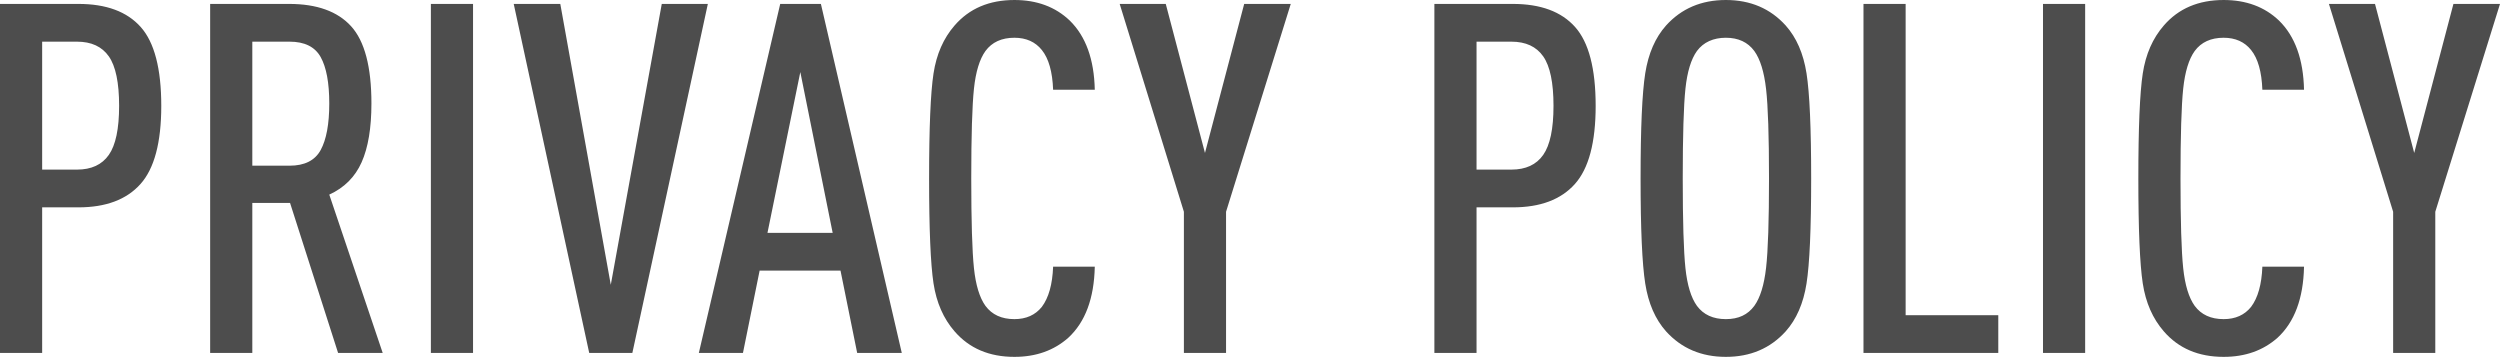
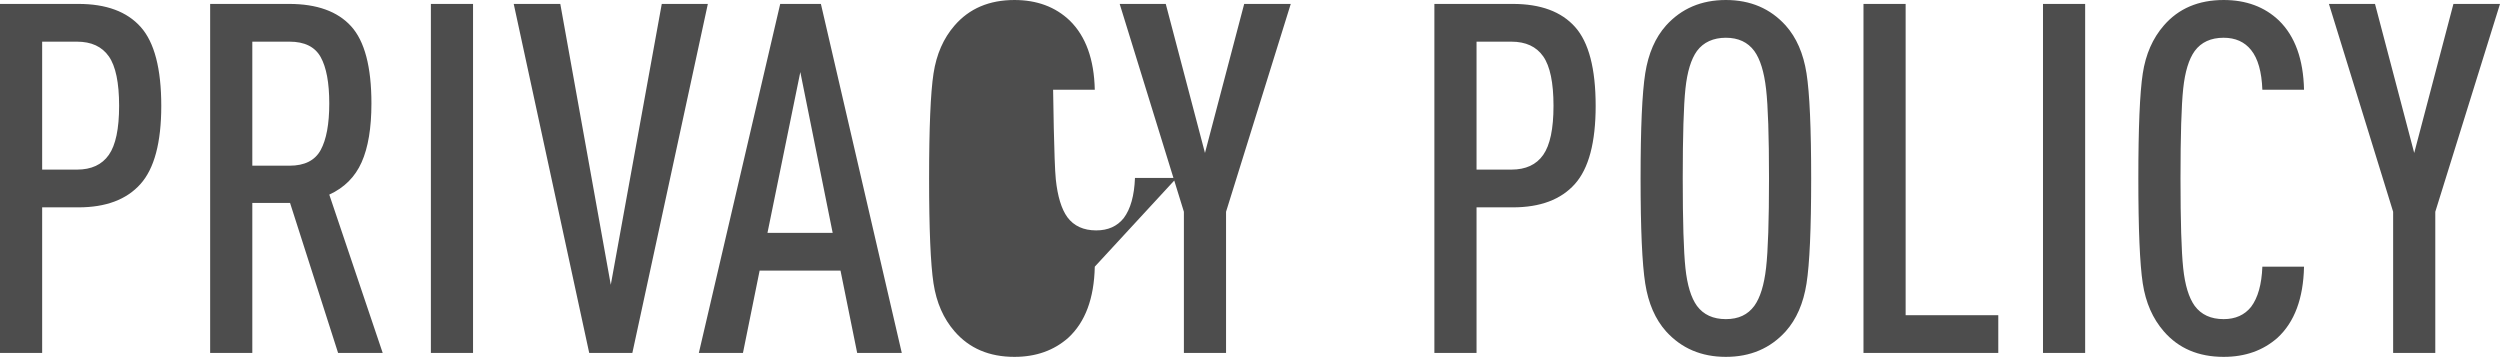
<svg xmlns="http://www.w3.org/2000/svg" viewBox="0 0 714 101.92">
  <defs>
    <style>.cls-2{fill:#4d4d4d}</style>
  </defs>
  <g style="isolation:isolate">
    <g id="_レイヤー_2">
      <g id="_文字" style="mix-blend-mode:multiply">
-         <path d="M46.06 30.24c0 10.45-1.98 17.9-5.95 22.33s-9.87 6.65-17.71 6.65H12.04v41.58H0V1.12h22.4c7.93 0 13.86 2.19 17.78 6.58 3.92 4.39 5.88 11.9 5.88 22.54Zm-12.04 0c0-6.63-.98-11.34-2.94-14.14-1.96-2.8-4.99-4.2-9.1-4.2h-9.94v36.54h9.94c4.11 0 7.14-1.4 9.1-4.2 1.96-2.8 2.94-7.47 2.94-14ZM109.3 100.8H96.56L82.84 57.96H72.06v42.84H60.02V1.12h22.54c7.93 0 13.84 2.12 17.71 6.37 3.87 4.25 5.81 11.6 5.81 22.05 0 7-.93 12.6-2.8 16.8-1.87 4.2-4.95 7.28-9.24 9.24l15.26 45.22ZM91.59 42.84c1.63-2.99 2.45-7.42 2.45-13.3s-.82-10.29-2.45-13.23c-1.63-2.94-4.6-4.41-8.89-4.41H72.06v35.42H82.7c4.29 0 7.26-1.49 8.89-4.48ZM135.1 100.8h-12.04V1.12h12.04v99.68ZM202.16 1.12 180.6 100.8h-12.32L146.72 1.12h13.3l14.42 80.22L189 1.12h13.16ZM257.55 100.8h-12.74l-4.76-23.52h-23.1l-4.76 23.52h-12.6l23.24-99.68h11.62l23.1 99.68Zm-19.74-34.3-9.24-45.92-9.38 45.92h18.62ZM312.67 76.16c-.19 9.05-2.71 15.82-7.56 20.3-4.11 3.64-9.24 5.46-15.4 5.46-7.19 0-12.88-2.43-17.08-7.28-3.17-3.64-5.18-8.21-6.02-13.72-.84-5.51-1.26-15.49-1.26-29.96s.42-24.45 1.26-29.96c.84-5.51 2.85-10.08 6.02-13.72 4.2-4.85 9.89-7.28 17.08-7.28 6.44 0 11.71 1.96 15.82 5.88 4.57 4.48 6.95 11.06 7.14 19.74h-11.9c-.19-5.13-1.26-8.91-3.22-11.34-1.87-2.33-4.48-3.5-7.84-3.5-3.64 0-6.39 1.26-8.26 3.78-1.68 2.33-2.78 5.93-3.29 10.78-.51 4.85-.77 13.39-.77 25.62s.26 20.77.77 25.62c.51 4.85 1.61 8.45 3.29 10.78 1.87 2.52 4.62 3.78 8.26 3.78 3.36 0 5.97-1.17 7.84-3.5 1.96-2.61 3.03-6.44 3.22-11.48h11.9ZM368.64 1.12l-18.48 59.36v40.32h-12.04V60.48L319.78 1.12h13.16l11.2 42.56 11.2-42.56h13.3ZM455.72 30.24c0 10.45-1.98 17.9-5.95 22.33s-9.87 6.65-17.71 6.65H421.7v41.58h-12.04V1.12h22.4c7.93 0 13.86 2.19 17.78 6.58 3.92 4.39 5.88 11.9 5.88 22.54Zm-12.04 0c0-6.63-.98-11.34-2.94-14.14s-4.99-4.2-9.1-4.2h-9.94v36.54h9.94c4.11 0 7.14-1.4 9.1-4.2 1.96-2.8 2.94-7.47 2.94-14ZM515.94 20.93c.89 5.65 1.33 15.66 1.33 30.03s-.44 24.38-1.33 30.03c-.89 5.65-2.87 10.2-5.95 13.65-4.39 4.85-10.08 7.28-17.08 7.28s-12.69-2.43-17.08-7.28c-3.08-3.45-5.06-8-5.95-13.65-.89-5.65-1.33-15.66-1.33-30.03s.44-24.38 1.33-30.03c.89-5.65 2.87-10.2 5.95-13.65C480.22 2.43 485.91 0 492.91 0s12.69 2.43 17.08 7.28c3.08 3.45 5.06 8 5.95 13.65Zm-11.55 55.58c.56-4.9.84-13.42.84-25.55s-.28-20.65-.84-25.55c-.56-4.9-1.68-8.52-3.36-10.85-1.87-2.52-4.57-3.78-8.12-3.78s-6.39 1.26-8.26 3.78c-1.68 2.33-2.78 5.93-3.29 10.78-.51 4.85-.77 13.39-.77 25.62s.26 20.77.77 25.62c.51 4.85 1.61 8.45 3.29 10.78 1.87 2.52 4.62 3.78 8.26 3.78s6.25-1.26 8.12-3.78c1.68-2.33 2.8-5.95 3.36-10.85ZM570.71 100.8h-38.5V1.12h12.04v88.9h26.46v10.78ZM595.52 100.8h-12.04V1.12h12.04v99.68ZM658.03 76.16c-.19 9.05-2.71 15.82-7.56 20.3-4.11 3.64-9.24 5.46-15.4 5.46-7.19 0-12.88-2.43-17.08-7.28-3.17-3.64-5.18-8.21-6.02-13.72-.84-5.51-1.26-15.49-1.26-29.96s.42-24.45 1.26-29.96c.84-5.51 2.85-10.08 6.02-13.72 4.2-4.85 9.89-7.28 17.08-7.28 6.44 0 11.71 1.96 15.82 5.88 4.57 4.48 6.95 11.06 7.14 19.74h-11.9c-.19-5.13-1.26-8.91-3.22-11.34-1.87-2.33-4.48-3.5-7.84-3.5-3.64 0-6.39 1.26-8.26 3.78-1.68 2.33-2.78 5.93-3.29 10.78-.51 4.85-.77 13.39-.77 25.62s.26 20.77.77 25.62c.51 4.85 1.61 8.45 3.29 10.78 1.87 2.52 4.62 3.78 8.26 3.78 3.36 0 5.97-1.17 7.84-3.5 1.96-2.61 3.03-6.44 3.22-11.48h11.9ZM714 1.12l-18.48 59.36v40.32h-12.04V60.48L665.14 1.12h13.16l11.2 42.56 11.2-42.56H714Z" class="cls-2" />
+         <path d="M46.06 30.24c0 10.45-1.98 17.9-5.95 22.33s-9.87 6.65-17.71 6.65H12.04v41.58H0V1.12h22.4c7.93 0 13.86 2.19 17.78 6.58 3.92 4.39 5.88 11.9 5.88 22.54Zm-12.04 0c0-6.63-.98-11.34-2.94-14.14-1.96-2.8-4.99-4.2-9.1-4.2h-9.94v36.54h9.94c4.11 0 7.14-1.4 9.1-4.2 1.96-2.8 2.94-7.47 2.94-14ZM109.3 100.8H96.56L82.84 57.96H72.06v42.84H60.02V1.12h22.54c7.93 0 13.84 2.12 17.71 6.37 3.87 4.25 5.81 11.6 5.81 22.05 0 7-.93 12.6-2.8 16.8-1.87 4.2-4.95 7.28-9.24 9.24l15.26 45.22ZM91.59 42.84c1.63-2.99 2.45-7.42 2.45-13.3s-.82-10.29-2.45-13.23c-1.63-2.94-4.6-4.41-8.89-4.41H72.06v35.42H82.7c4.29 0 7.26-1.49 8.89-4.48ZM135.1 100.8h-12.04V1.12h12.04v99.68ZM202.16 1.12 180.6 100.8h-12.32L146.72 1.12h13.3l14.42 80.22L189 1.12h13.16ZM257.55 100.8h-12.74l-4.76-23.52h-23.1l-4.76 23.52h-12.6l23.24-99.68h11.62l23.1 99.68Zm-19.74-34.3-9.24-45.92-9.38 45.92h18.62ZM312.67 76.16c-.19 9.05-2.71 15.82-7.56 20.3-4.11 3.64-9.24 5.46-15.4 5.46-7.19 0-12.88-2.43-17.08-7.28-3.17-3.64-5.18-8.21-6.02-13.72-.84-5.51-1.26-15.49-1.26-29.96s.42-24.45 1.26-29.96c.84-5.51 2.85-10.08 6.02-13.72 4.2-4.85 9.89-7.28 17.08-7.28 6.44 0 11.71 1.96 15.82 5.88 4.57 4.48 6.95 11.06 7.14 19.74h-11.9s.26 20.77.77 25.62c.51 4.85 1.61 8.45 3.29 10.78 1.87 2.52 4.62 3.78 8.26 3.78 3.36 0 5.97-1.17 7.84-3.5 1.96-2.61 3.03-6.44 3.22-11.48h11.9ZM368.64 1.12l-18.48 59.36v40.32h-12.04V60.48L319.78 1.12h13.16l11.2 42.56 11.2-42.56h13.3ZM455.72 30.24c0 10.45-1.98 17.9-5.95 22.33s-9.87 6.65-17.71 6.65H421.7v41.58h-12.04V1.12h22.4c7.93 0 13.86 2.19 17.78 6.58 3.92 4.39 5.88 11.9 5.88 22.54Zm-12.04 0c0-6.63-.98-11.34-2.94-14.14s-4.99-4.2-9.1-4.2h-9.94v36.54h9.94c4.11 0 7.14-1.4 9.1-4.2 1.96-2.8 2.94-7.47 2.94-14ZM515.94 20.93c.89 5.65 1.33 15.66 1.33 30.03s-.44 24.38-1.33 30.03c-.89 5.65-2.87 10.2-5.95 13.65-4.39 4.85-10.08 7.28-17.08 7.28s-12.69-2.43-17.08-7.28c-3.08-3.45-5.06-8-5.95-13.65-.89-5.65-1.33-15.66-1.33-30.03s.44-24.38 1.33-30.03c.89-5.65 2.87-10.2 5.95-13.65C480.22 2.43 485.91 0 492.91 0s12.69 2.43 17.08 7.28c3.08 3.45 5.06 8 5.95 13.65Zm-11.55 55.58c.56-4.9.84-13.42.84-25.55s-.28-20.65-.84-25.55c-.56-4.9-1.68-8.52-3.36-10.85-1.87-2.52-4.57-3.78-8.12-3.78s-6.39 1.26-8.26 3.78c-1.68 2.33-2.78 5.93-3.29 10.78-.51 4.85-.77 13.39-.77 25.62s.26 20.77.77 25.62c.51 4.85 1.61 8.45 3.29 10.78 1.87 2.52 4.62 3.78 8.26 3.78s6.25-1.26 8.12-3.78c1.68-2.33 2.8-5.95 3.36-10.85ZM570.71 100.8h-38.5V1.12h12.04v88.9h26.46v10.78ZM595.52 100.8h-12.04V1.12h12.04v99.68ZM658.03 76.16c-.19 9.05-2.71 15.82-7.56 20.3-4.11 3.64-9.24 5.46-15.4 5.46-7.19 0-12.88-2.43-17.08-7.28-3.17-3.64-5.18-8.21-6.02-13.72-.84-5.51-1.26-15.49-1.26-29.96s.42-24.45 1.26-29.96c.84-5.51 2.85-10.08 6.02-13.72 4.2-4.85 9.89-7.28 17.08-7.28 6.44 0 11.71 1.96 15.82 5.88 4.57 4.48 6.95 11.06 7.14 19.74h-11.9c-.19-5.13-1.26-8.91-3.22-11.34-1.87-2.33-4.48-3.5-7.84-3.5-3.64 0-6.39 1.26-8.26 3.78-1.68 2.33-2.78 5.93-3.29 10.78-.51 4.85-.77 13.39-.77 25.62s.26 20.77.77 25.62c.51 4.85 1.61 8.45 3.29 10.78 1.87 2.52 4.62 3.78 8.26 3.78 3.36 0 5.97-1.17 7.84-3.5 1.96-2.61 3.03-6.44 3.22-11.48h11.9ZM714 1.12l-18.48 59.36v40.32h-12.04V60.48L665.14 1.12h13.16l11.2 42.56 11.2-42.56H714Z" class="cls-2" />
      </g>
    </g>
  </g>
</svg>